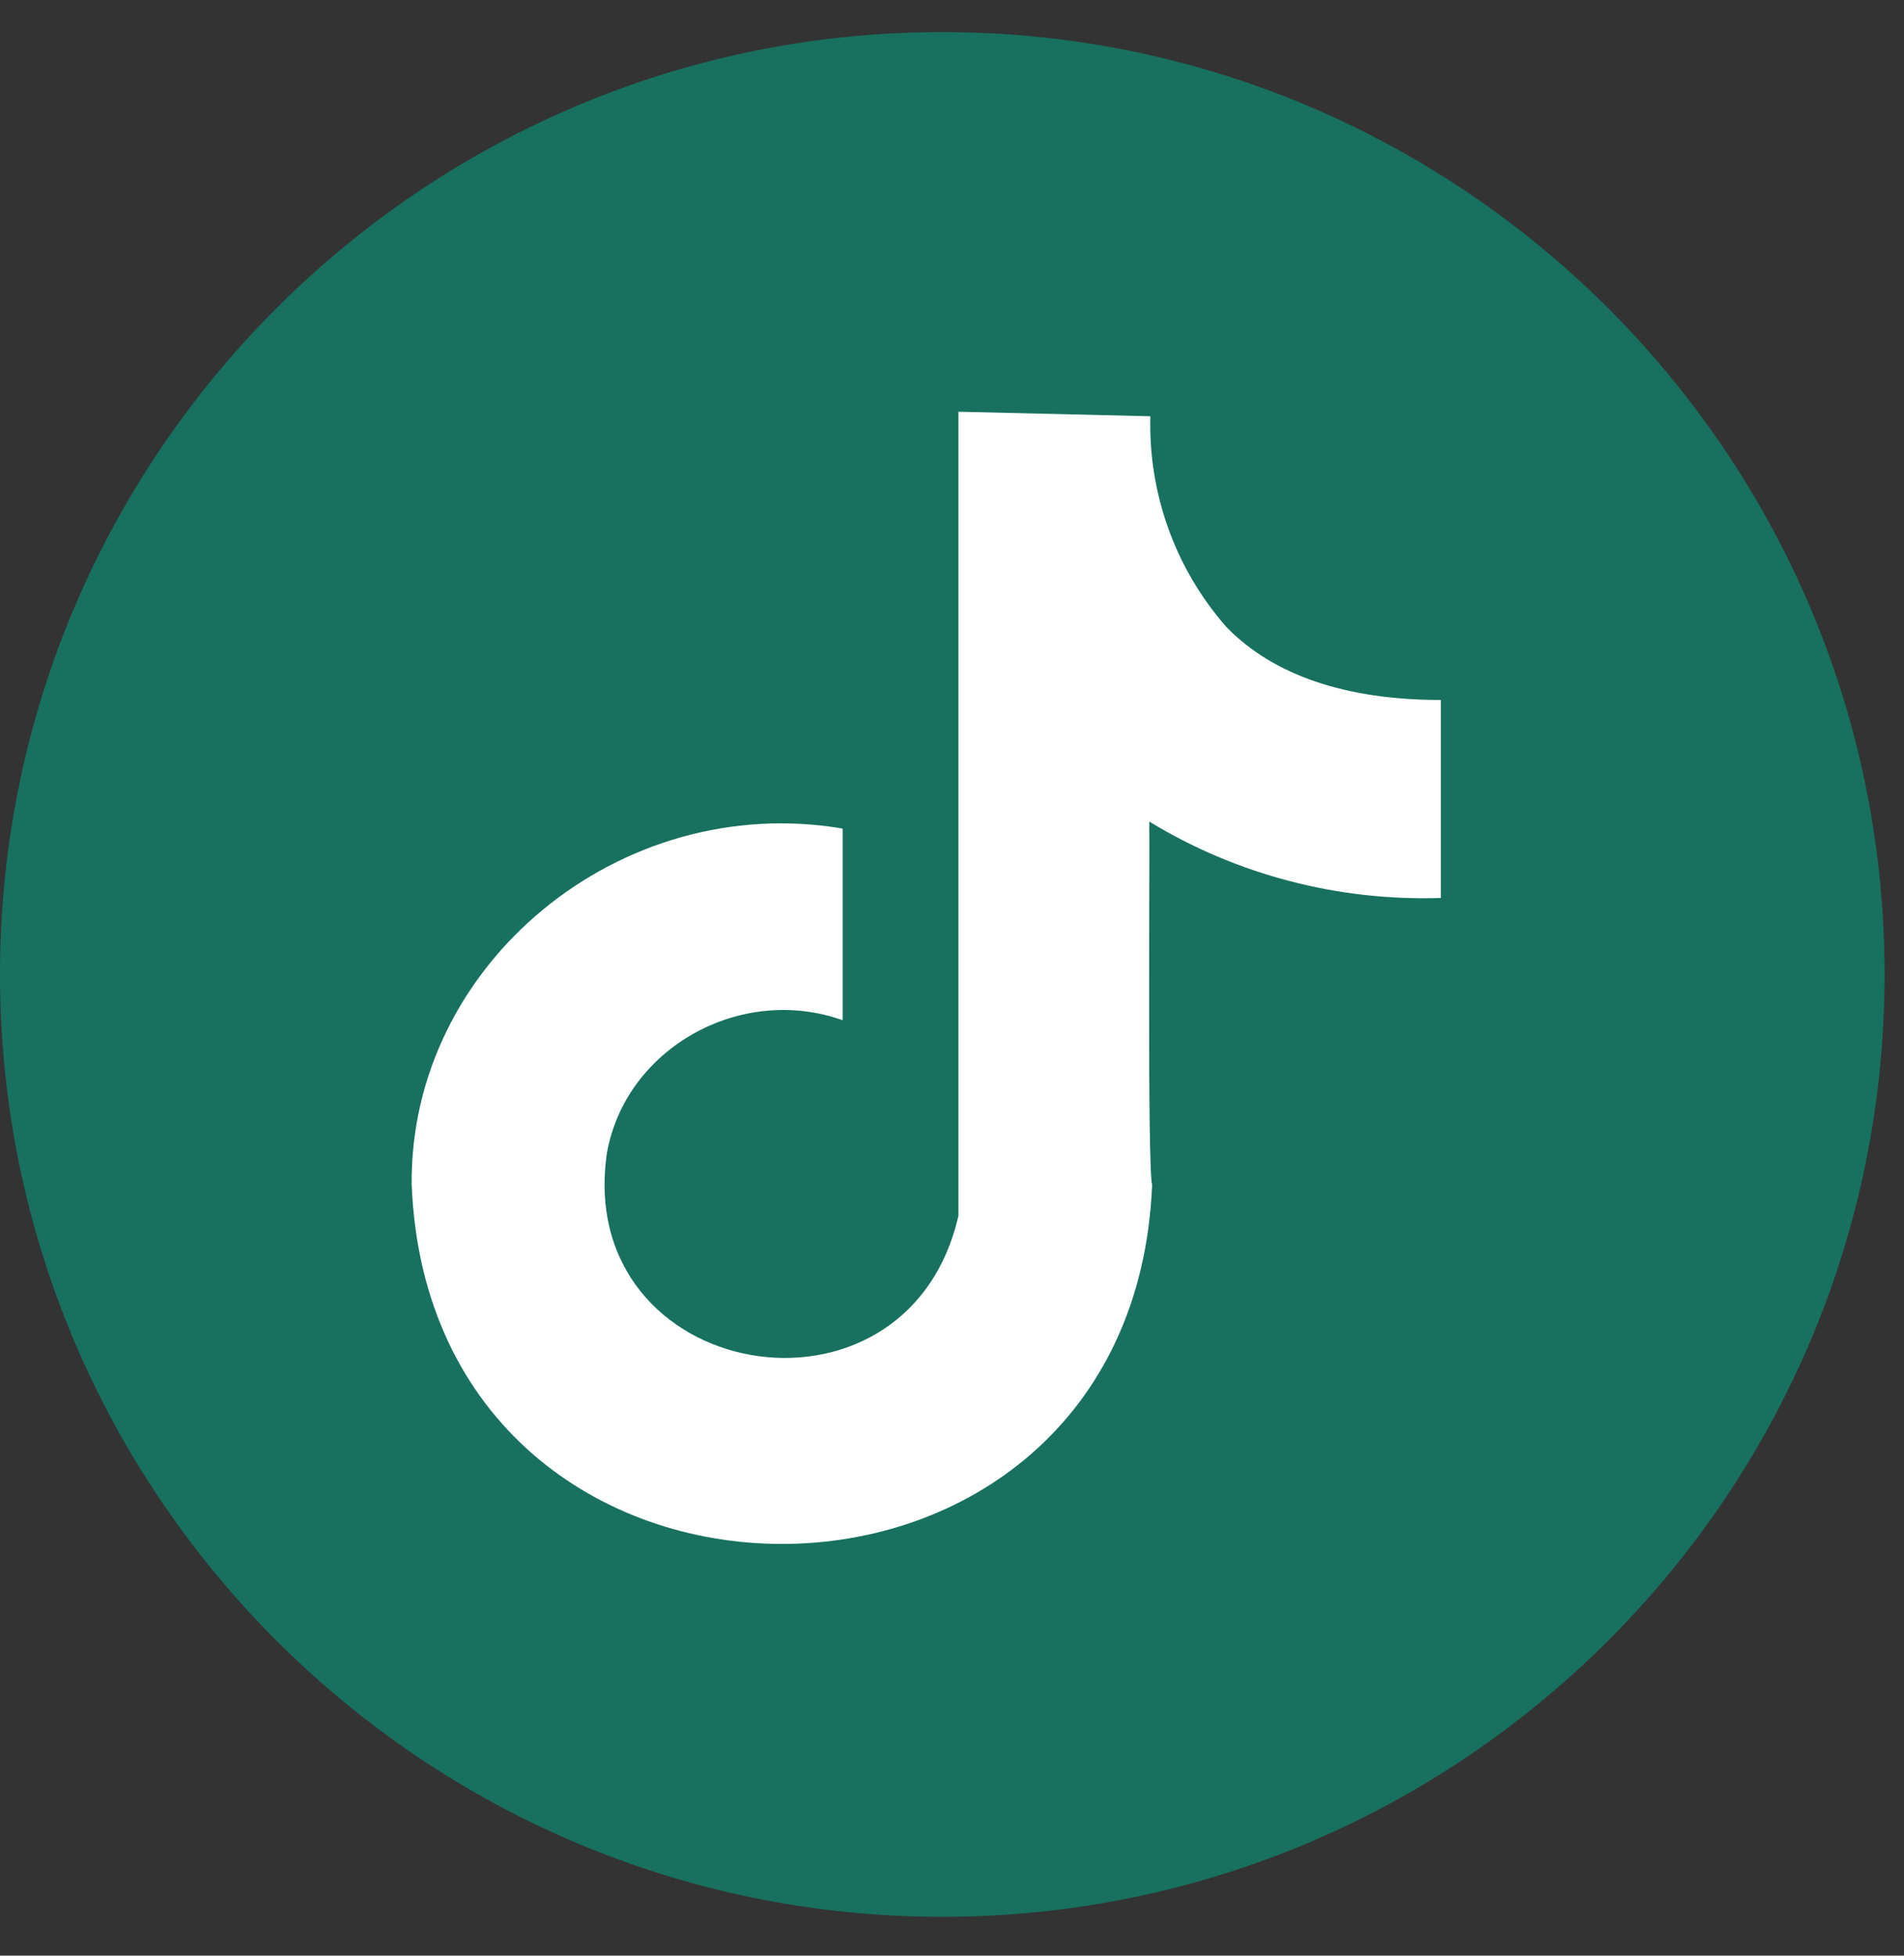
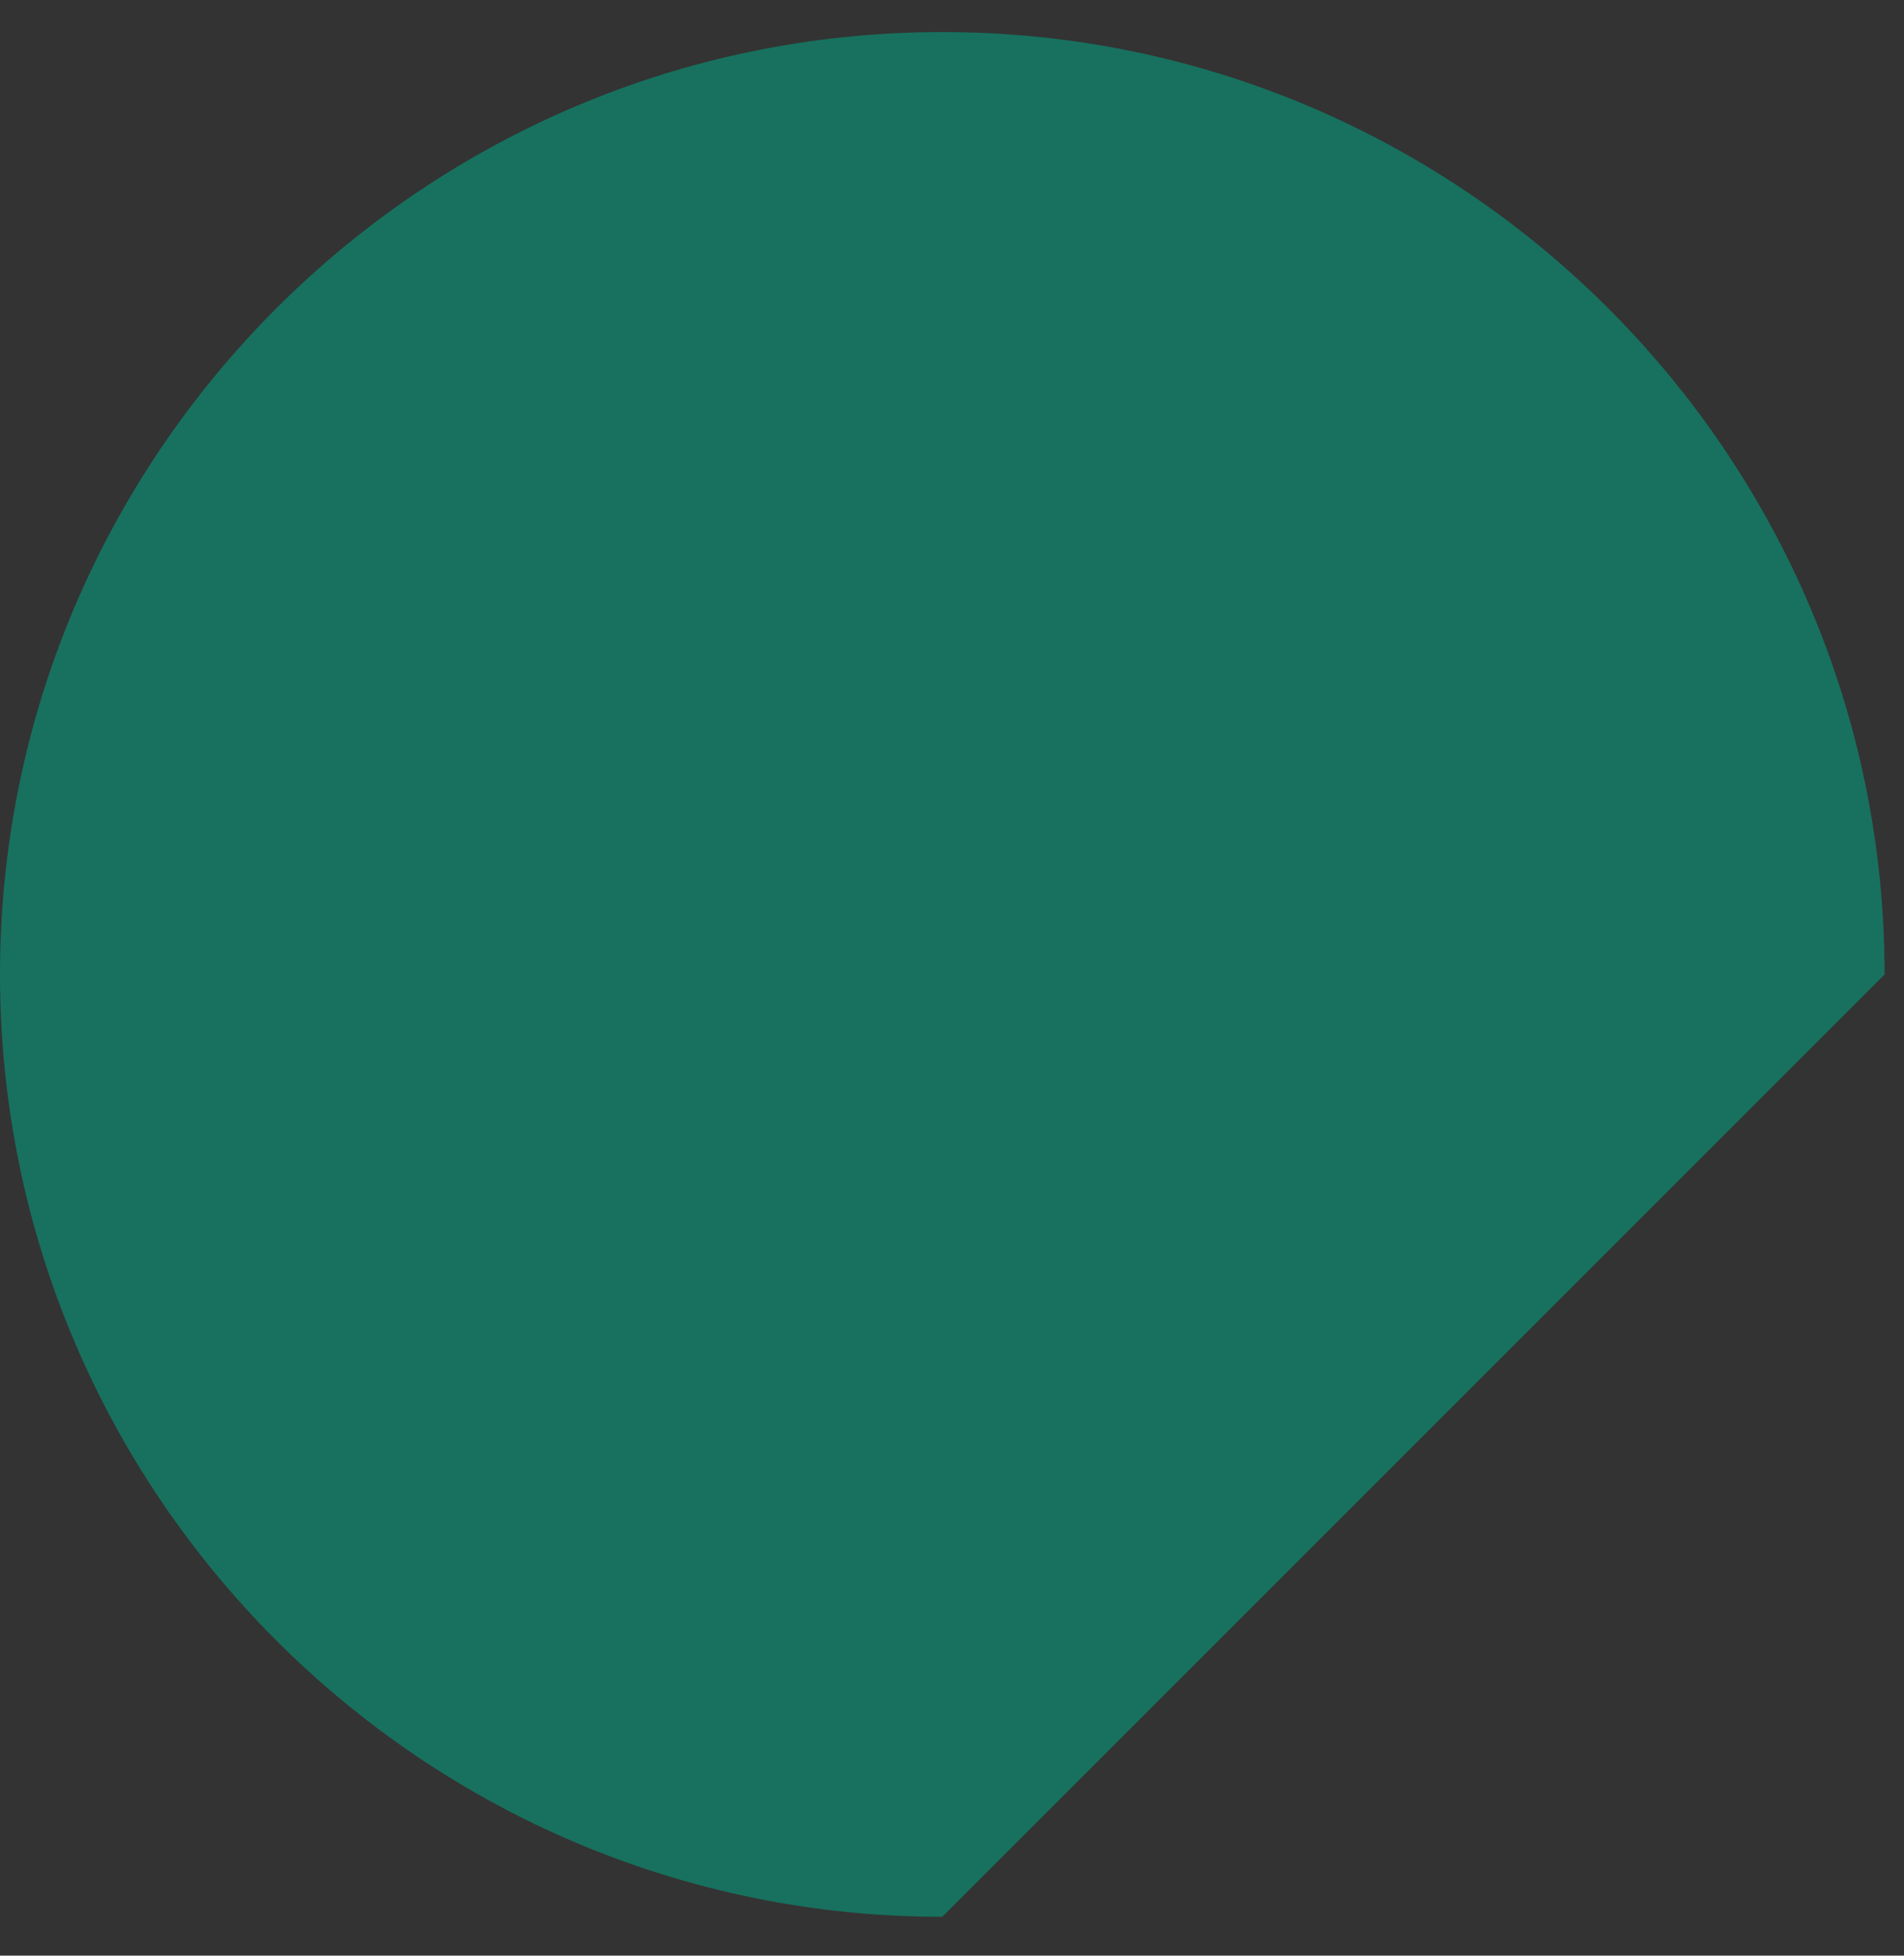
<svg xmlns="http://www.w3.org/2000/svg" width="37" height="38" viewBox="0 0 37 38" fill="none">
  <rect x="0" y="0" width="37" height="38" fill="#333333" stroke="none" />
-   <path d="M18.311 37.245C8.214 37.245 0 29.032 0 18.934C0 8.836 8.214 0.623 18.311 0.623C28.409 0.623 36.623 8.836 36.623 18.934C36.623 29.032 28.409 37.245 18.311 37.245Z" fill="#17715E" />
-   <path d="M23.834 12.185C22.836 11.05 22.313 9.582 22.355 8.088L18.625 8V8.366V23.624C17.621 28.003 11.146 26.861 11.794 22.404C12.156 20.369 14.39 19.116 16.375 19.824V16.1C12.053 15.363 7.957 18.731 8 23.021C8.378 32.326 22.011 32.327 22.389 23.021C22.294 22.688 22.347 16.487 22.334 15.964C24.029 16.997 26.002 17.513 28 17.448V13.601C26.153 13.601 24.743 13.12 23.834 12.185Z" fill="white" />
+   <path d="M18.311 37.245C8.214 37.245 0 29.032 0 18.934C0 8.836 8.214 0.623 18.311 0.623C28.409 0.623 36.623 8.836 36.623 18.934Z" fill="#17715E" />
</svg>